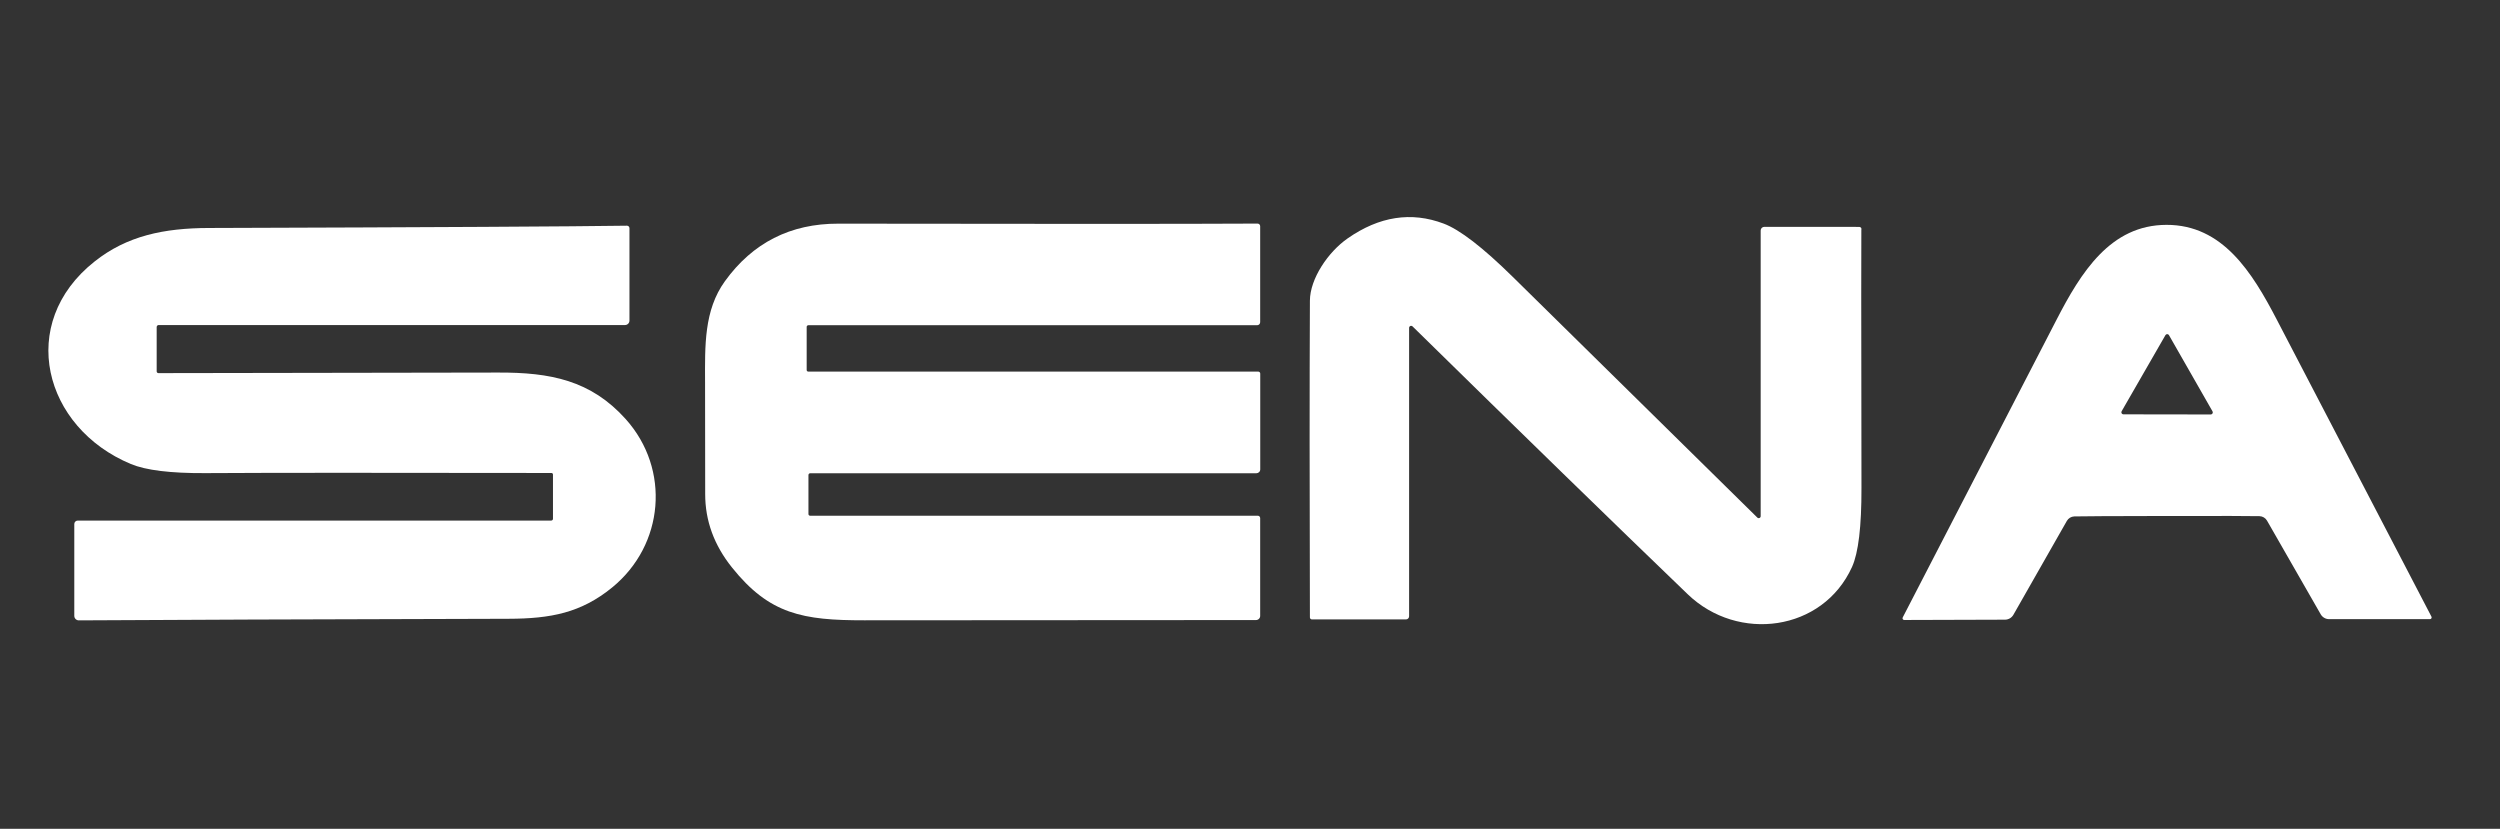
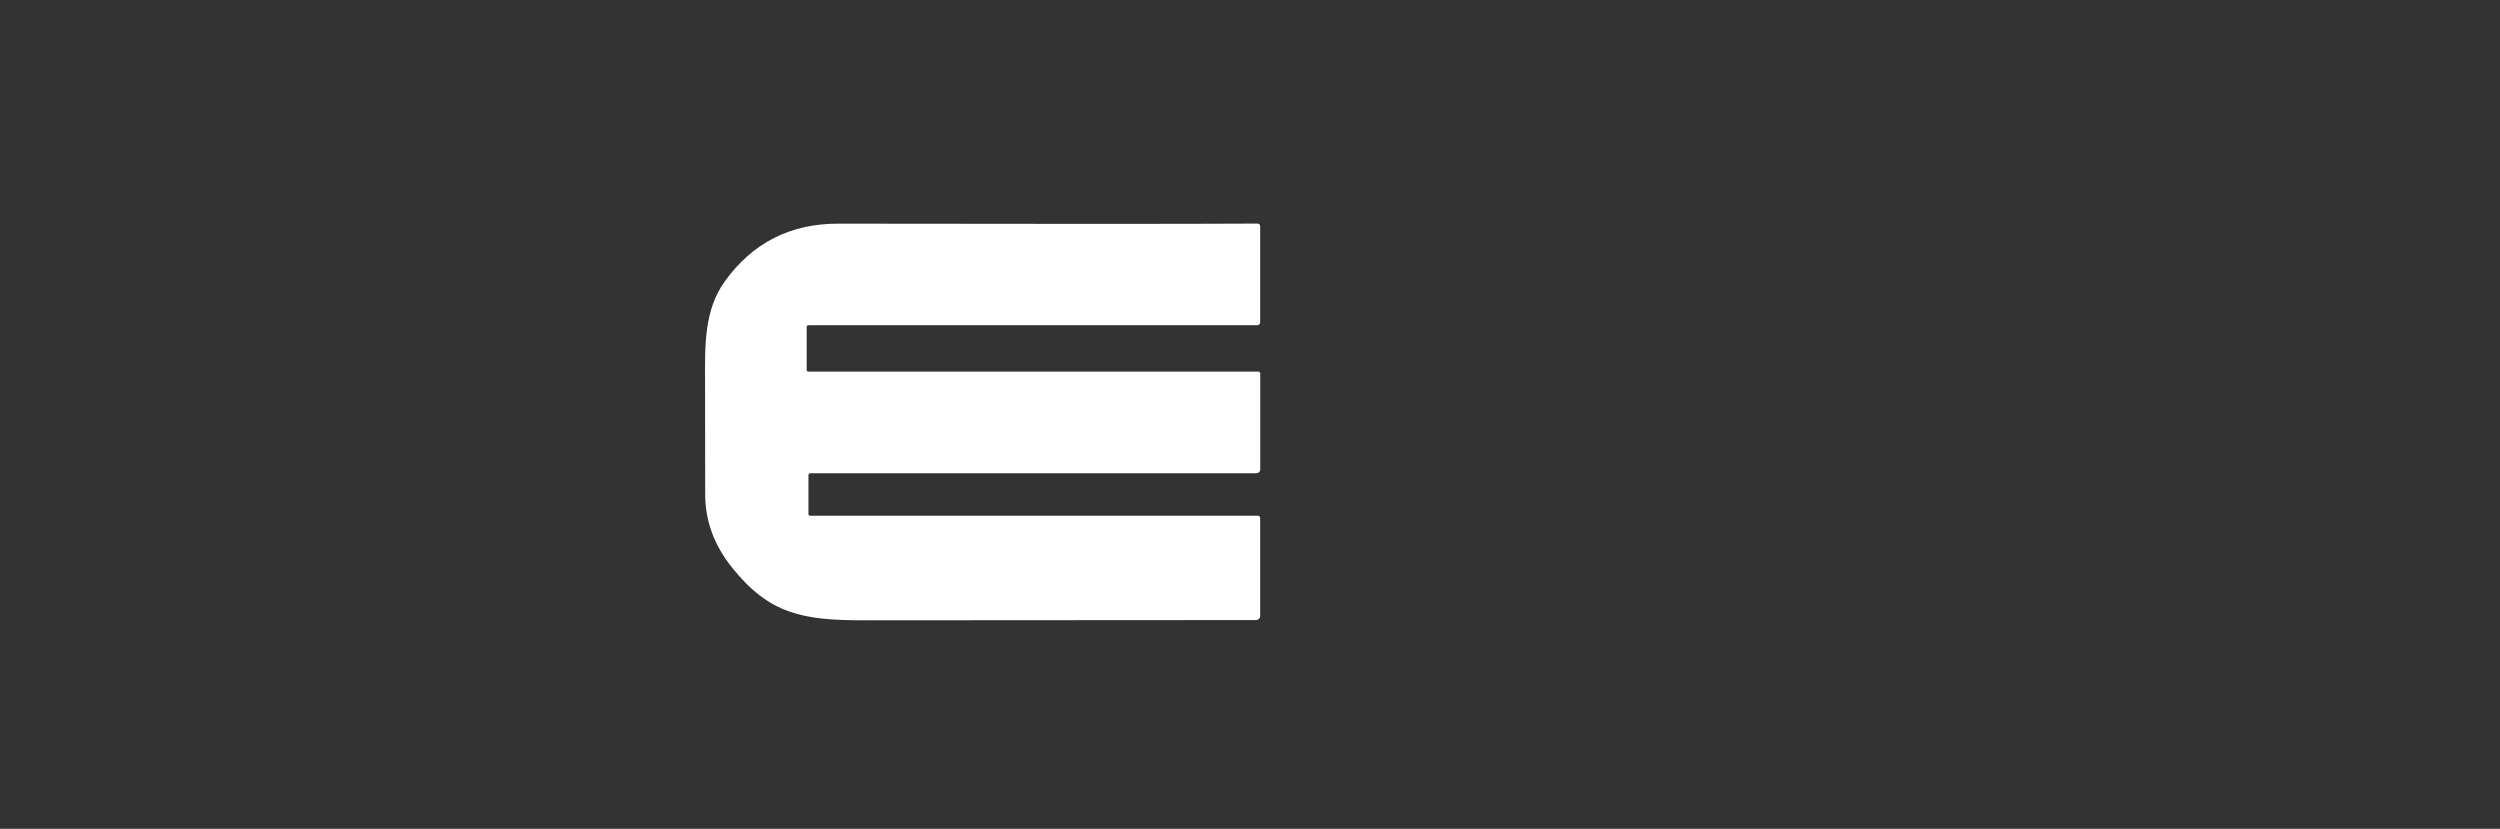
<svg xmlns="http://www.w3.org/2000/svg" width="184" height="61" viewBox="0 0 184 61" fill="none">
  <rect x="0" y="0" width="184" height="61" fill="#333333" stroke="none" />
-   <path d="M103.482 45.589H96.558C96.518 45.589 96.48 45.573 96.452 45.545C96.424 45.517 96.409 45.479 96.409 45.439C96.381 35.976 96.381 28.206 96.409 22.128C96.418 20.515 97.745 18.547 99.189 17.544C101.514 15.922 103.868 15.559 106.252 16.456C107.438 16.9 109.138 18.211 111.351 20.389C121.096 29.973 127.093 35.876 129.344 38.098C129.364 38.117 129.39 38.13 129.417 38.135C129.444 38.139 129.473 38.136 129.498 38.125C129.524 38.114 129.546 38.096 129.561 38.073C129.577 38.05 129.585 38.023 129.586 37.995V16.962C129.586 16.892 129.615 16.823 129.665 16.773C129.716 16.723 129.785 16.695 129.856 16.695L136.846 16.7C136.871 16.699 136.897 16.706 136.919 16.718C136.942 16.73 136.962 16.747 136.977 16.769C136.991 16.791 137.001 16.816 137.004 16.842C137.007 16.868 137.004 16.895 136.995 16.92C136.982 16.945 136.985 23.276 137.004 35.914C137.01 38.751 136.779 40.689 136.31 41.726C134.159 46.475 127.919 47.3 124.217 43.737C118.701 38.431 111.95 31.861 103.966 24.026C103.945 24.005 103.918 23.99 103.889 23.984C103.86 23.978 103.829 23.981 103.801 23.992C103.774 24.004 103.75 24.024 103.734 24.049C103.718 24.074 103.709 24.104 103.71 24.134V45.359C103.71 45.42 103.686 45.479 103.643 45.522C103.6 45.565 103.542 45.589 103.482 45.589Z" fill="white" />
  <path d="M92.442 45.636C88.248 45.633 78.64 45.639 63.618 45.654C59.096 45.659 56.629 45.214 53.872 41.764C52.556 40.123 51.899 38.322 51.902 36.359C51.905 34.084 51.902 31.35 51.893 28.156C51.884 25.447 51.809 22.84 53.35 20.703C55.393 17.869 58.176 16.454 61.7 16.461C76.904 16.486 87.191 16.484 92.558 16.456C92.609 16.456 92.657 16.476 92.693 16.512C92.729 16.548 92.749 16.597 92.749 16.648V23.712C92.749 23.742 92.743 23.771 92.732 23.798C92.721 23.826 92.704 23.851 92.683 23.871C92.663 23.892 92.638 23.909 92.611 23.92C92.584 23.931 92.555 23.937 92.525 23.937H59.492C59.476 23.937 59.461 23.941 59.446 23.947C59.431 23.953 59.418 23.962 59.407 23.973C59.395 23.984 59.386 23.998 59.38 24.012C59.374 24.027 59.371 24.043 59.371 24.059V27.233C59.371 27.264 59.383 27.294 59.405 27.316C59.427 27.337 59.457 27.35 59.488 27.35H92.605C92.644 27.35 92.682 27.365 92.71 27.392C92.738 27.42 92.754 27.457 92.754 27.495V34.55C92.754 34.624 92.724 34.696 92.67 34.749C92.617 34.801 92.545 34.831 92.47 34.831H59.632C59.597 34.831 59.564 34.845 59.54 34.87C59.515 34.894 59.502 34.928 59.502 34.962V37.836C59.502 37.868 59.515 37.899 59.538 37.922C59.562 37.945 59.594 37.958 59.627 37.958H92.577C92.622 37.958 92.666 37.976 92.698 38.008C92.731 38.041 92.749 38.085 92.749 38.131V45.331C92.749 45.412 92.717 45.489 92.659 45.547C92.601 45.604 92.523 45.636 92.442 45.636Z" fill="white" />
-   <path d="M5.468 45.327V38.567C5.468 38.5 5.494 38.436 5.542 38.388C5.589 38.341 5.653 38.314 5.719 38.314H40.569C40.603 38.314 40.636 38.3 40.661 38.276C40.685 38.251 40.699 38.218 40.699 38.183V34.925C40.699 34.91 40.696 34.895 40.69 34.882C40.685 34.868 40.676 34.856 40.666 34.845C40.656 34.835 40.643 34.827 40.63 34.821C40.616 34.815 40.602 34.812 40.587 34.812C28.17 34.791 19.667 34.794 15.079 34.822C12.549 34.834 10.733 34.611 9.631 34.151C3.2 31.47 1.203 23.802 6.963 19.245C9.342 17.356 12.061 16.789 15.363 16.78C32.03 16.727 42.29 16.67 46.142 16.611C46.192 16.611 46.239 16.63 46.274 16.664C46.309 16.699 46.328 16.745 46.328 16.794V23.595C46.328 23.682 46.294 23.766 46.233 23.827C46.172 23.889 46.089 23.923 46.003 23.923H11.675C11.637 23.923 11.6 23.939 11.573 23.967C11.546 23.995 11.531 24.034 11.531 24.073V27.331C11.531 27.348 11.534 27.366 11.54 27.381C11.547 27.397 11.557 27.412 11.569 27.424C11.581 27.436 11.595 27.446 11.611 27.452C11.627 27.459 11.644 27.462 11.661 27.462C24.755 27.447 33.087 27.433 36.657 27.42C40.503 27.406 43.483 27.983 46.054 30.847C49.365 34.541 48.885 40.109 45.057 43.236C42.766 45.106 40.541 45.533 37.43 45.542C22.542 45.58 11.999 45.619 5.803 45.659C5.759 45.66 5.716 45.652 5.675 45.635C5.635 45.619 5.598 45.594 5.566 45.563C5.535 45.532 5.51 45.496 5.493 45.455C5.477 45.414 5.468 45.371 5.468 45.327Z" fill="white" />
-   <path d="M159.453 16.55C163.578 16.54 165.753 20.028 167.574 23.529C170.073 28.336 173.866 35.62 178.954 45.383C178.965 45.402 178.97 45.424 178.97 45.446C178.969 45.468 178.963 45.49 178.952 45.509C178.941 45.528 178.924 45.543 178.905 45.554C178.886 45.565 178.864 45.57 178.842 45.57H171.425C171.298 45.57 171.175 45.537 171.066 45.474C170.957 45.412 170.868 45.322 170.805 45.214L166.852 38.319C166.796 38.221 166.716 38.14 166.62 38.083C166.524 38.025 166.415 37.993 166.303 37.99C165.831 37.975 163.558 37.97 159.485 37.976C155.413 37.983 153.14 37.994 152.668 38.009C152.556 38.013 152.446 38.045 152.35 38.103C152.254 38.162 152.174 38.244 152.119 38.342L148.184 45.251C148.122 45.359 148.033 45.448 147.925 45.511C147.818 45.573 147.695 45.607 147.569 45.608L140.152 45.631C140.13 45.631 140.108 45.626 140.089 45.615C140.07 45.604 140.054 45.589 140.042 45.57C140.031 45.551 140.025 45.529 140.024 45.507C140.024 45.485 140.029 45.463 140.04 45.444C145.097 35.665 148.867 28.369 151.351 23.553C153.157 20.047 155.323 16.555 159.453 16.55ZM162.712 30.505C162.739 30.505 162.765 30.498 162.787 30.485C162.81 30.472 162.829 30.453 162.842 30.43C162.856 30.407 162.863 30.381 162.863 30.355C162.863 30.328 162.856 30.302 162.843 30.279L159.634 24.664C159.621 24.642 159.603 24.623 159.58 24.61C159.558 24.597 159.532 24.591 159.506 24.591C159.481 24.591 159.455 24.597 159.433 24.61C159.41 24.623 159.392 24.642 159.378 24.664L156.151 30.27C156.138 30.293 156.132 30.318 156.131 30.344C156.131 30.37 156.138 30.396 156.151 30.419C156.163 30.441 156.182 30.46 156.204 30.474C156.226 30.487 156.251 30.495 156.277 30.495L162.712 30.505Z" fill="white" />
</svg>